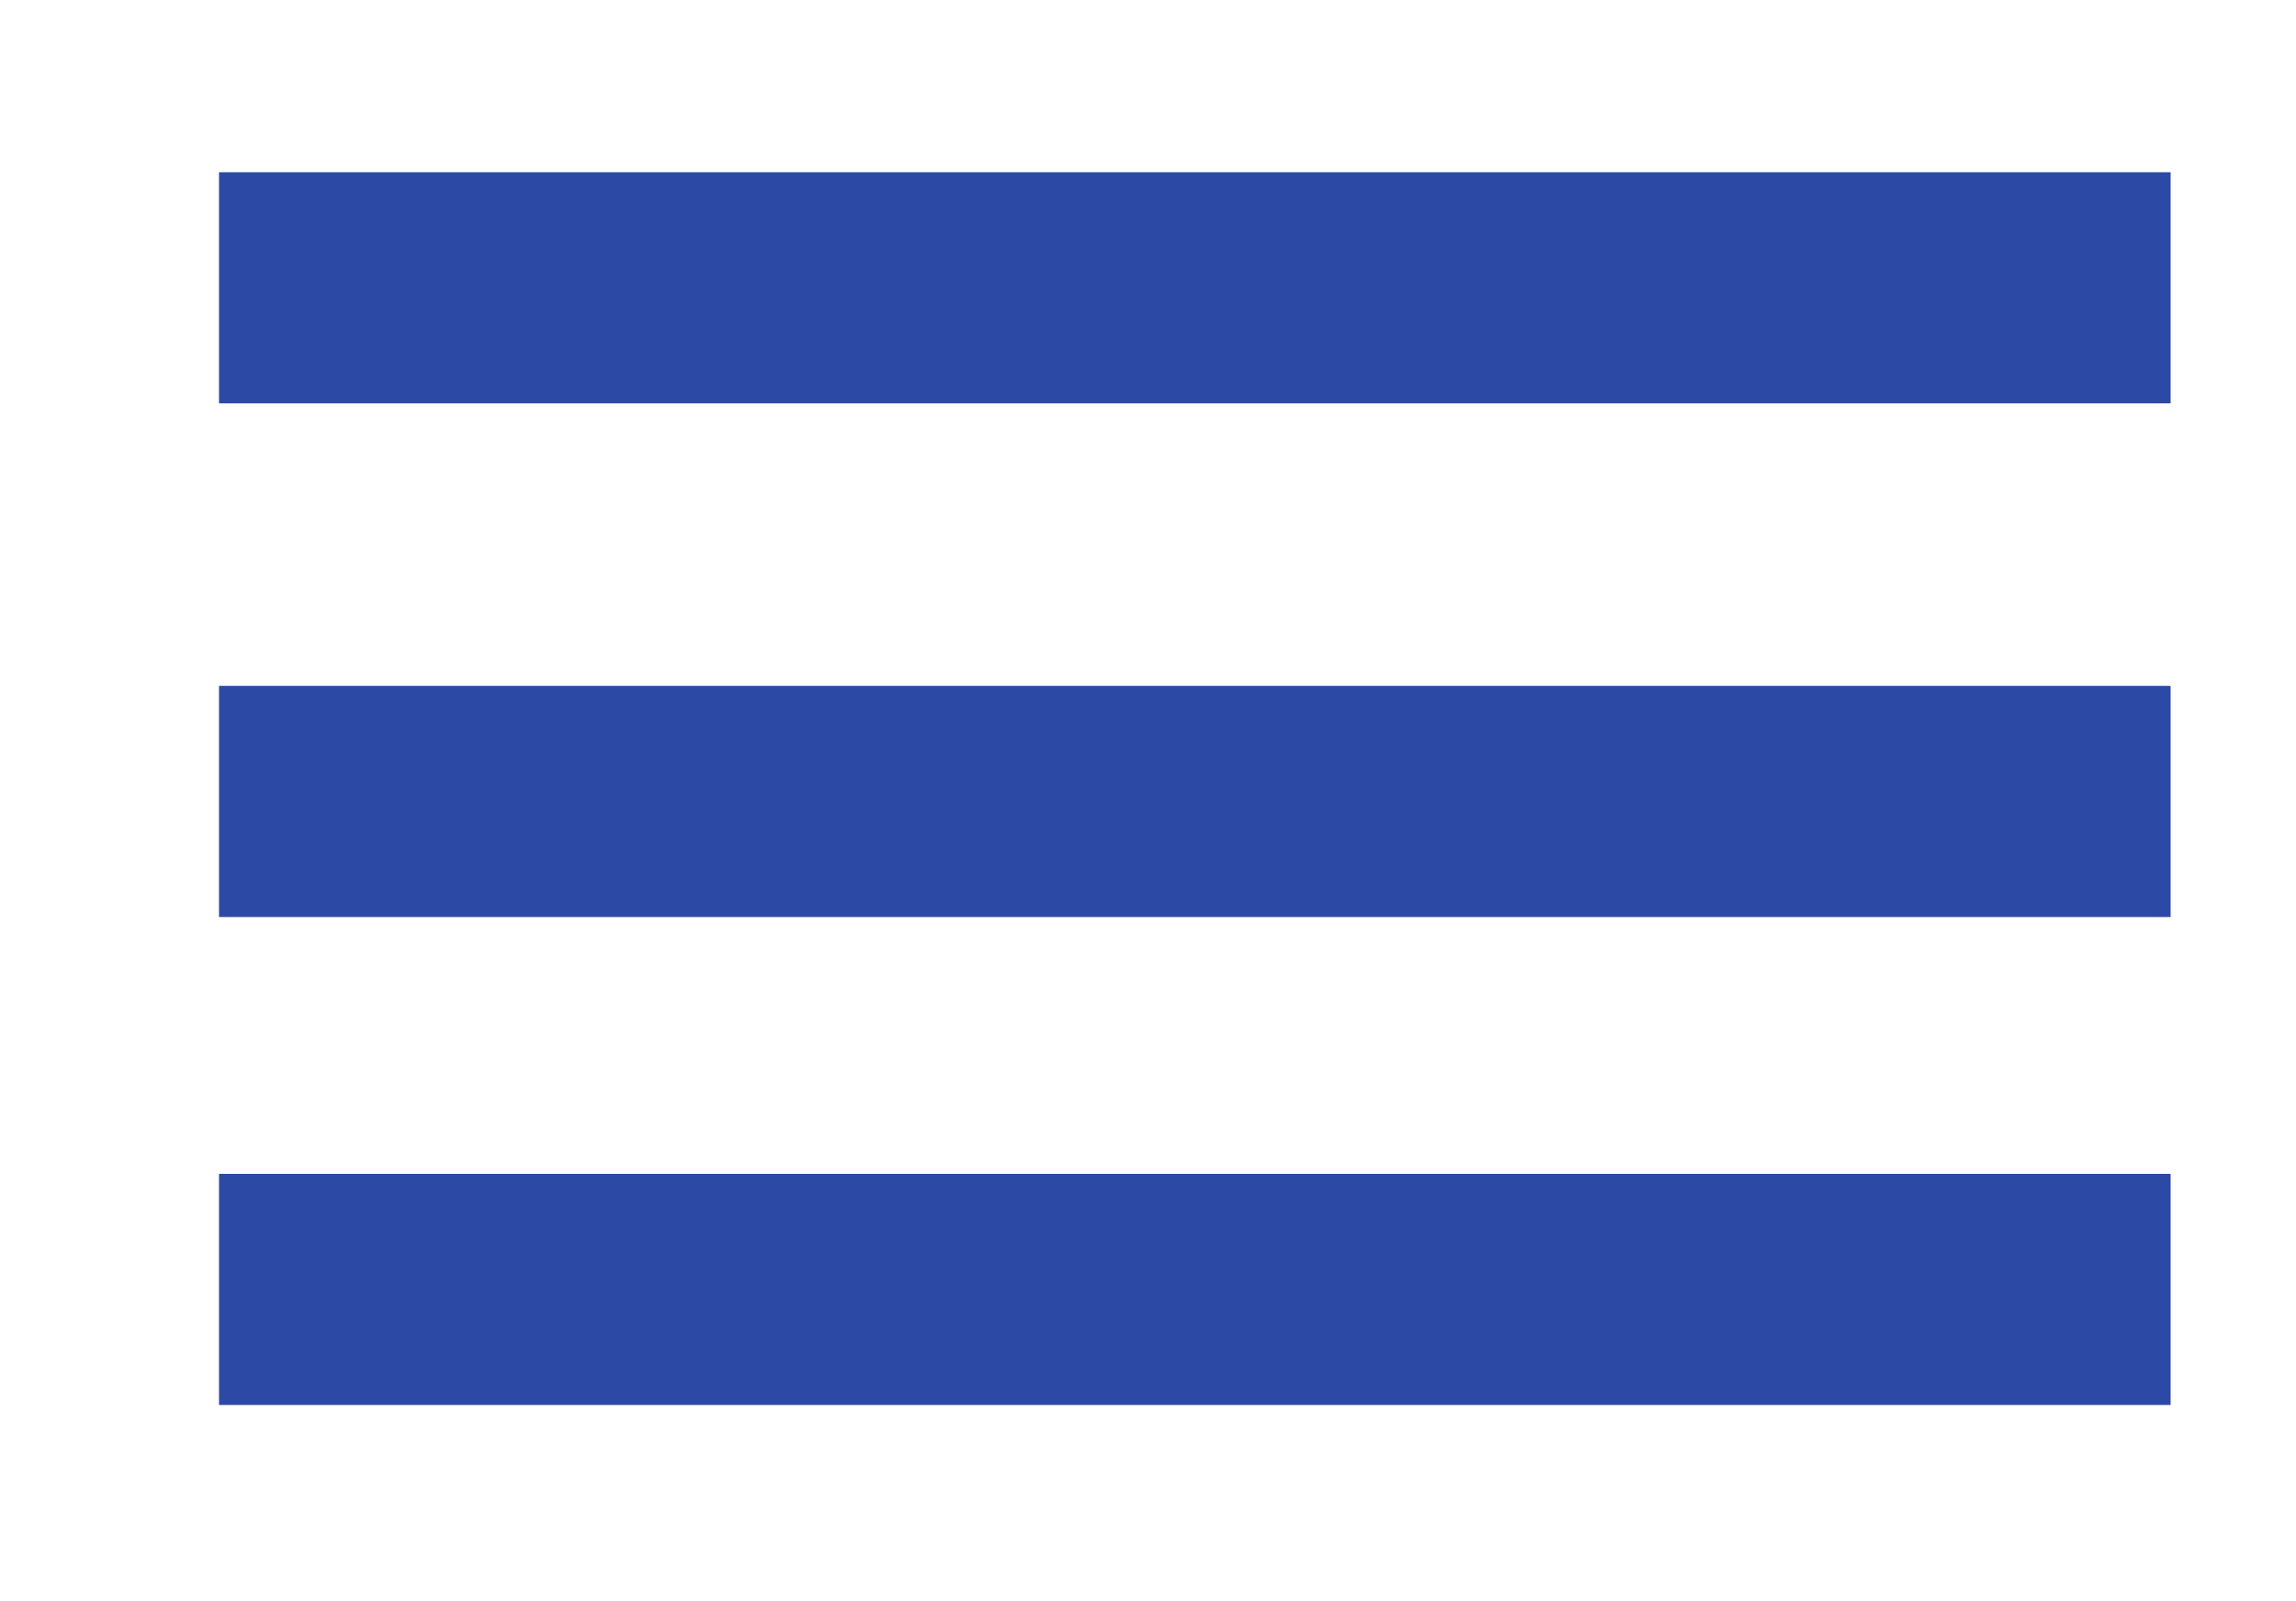
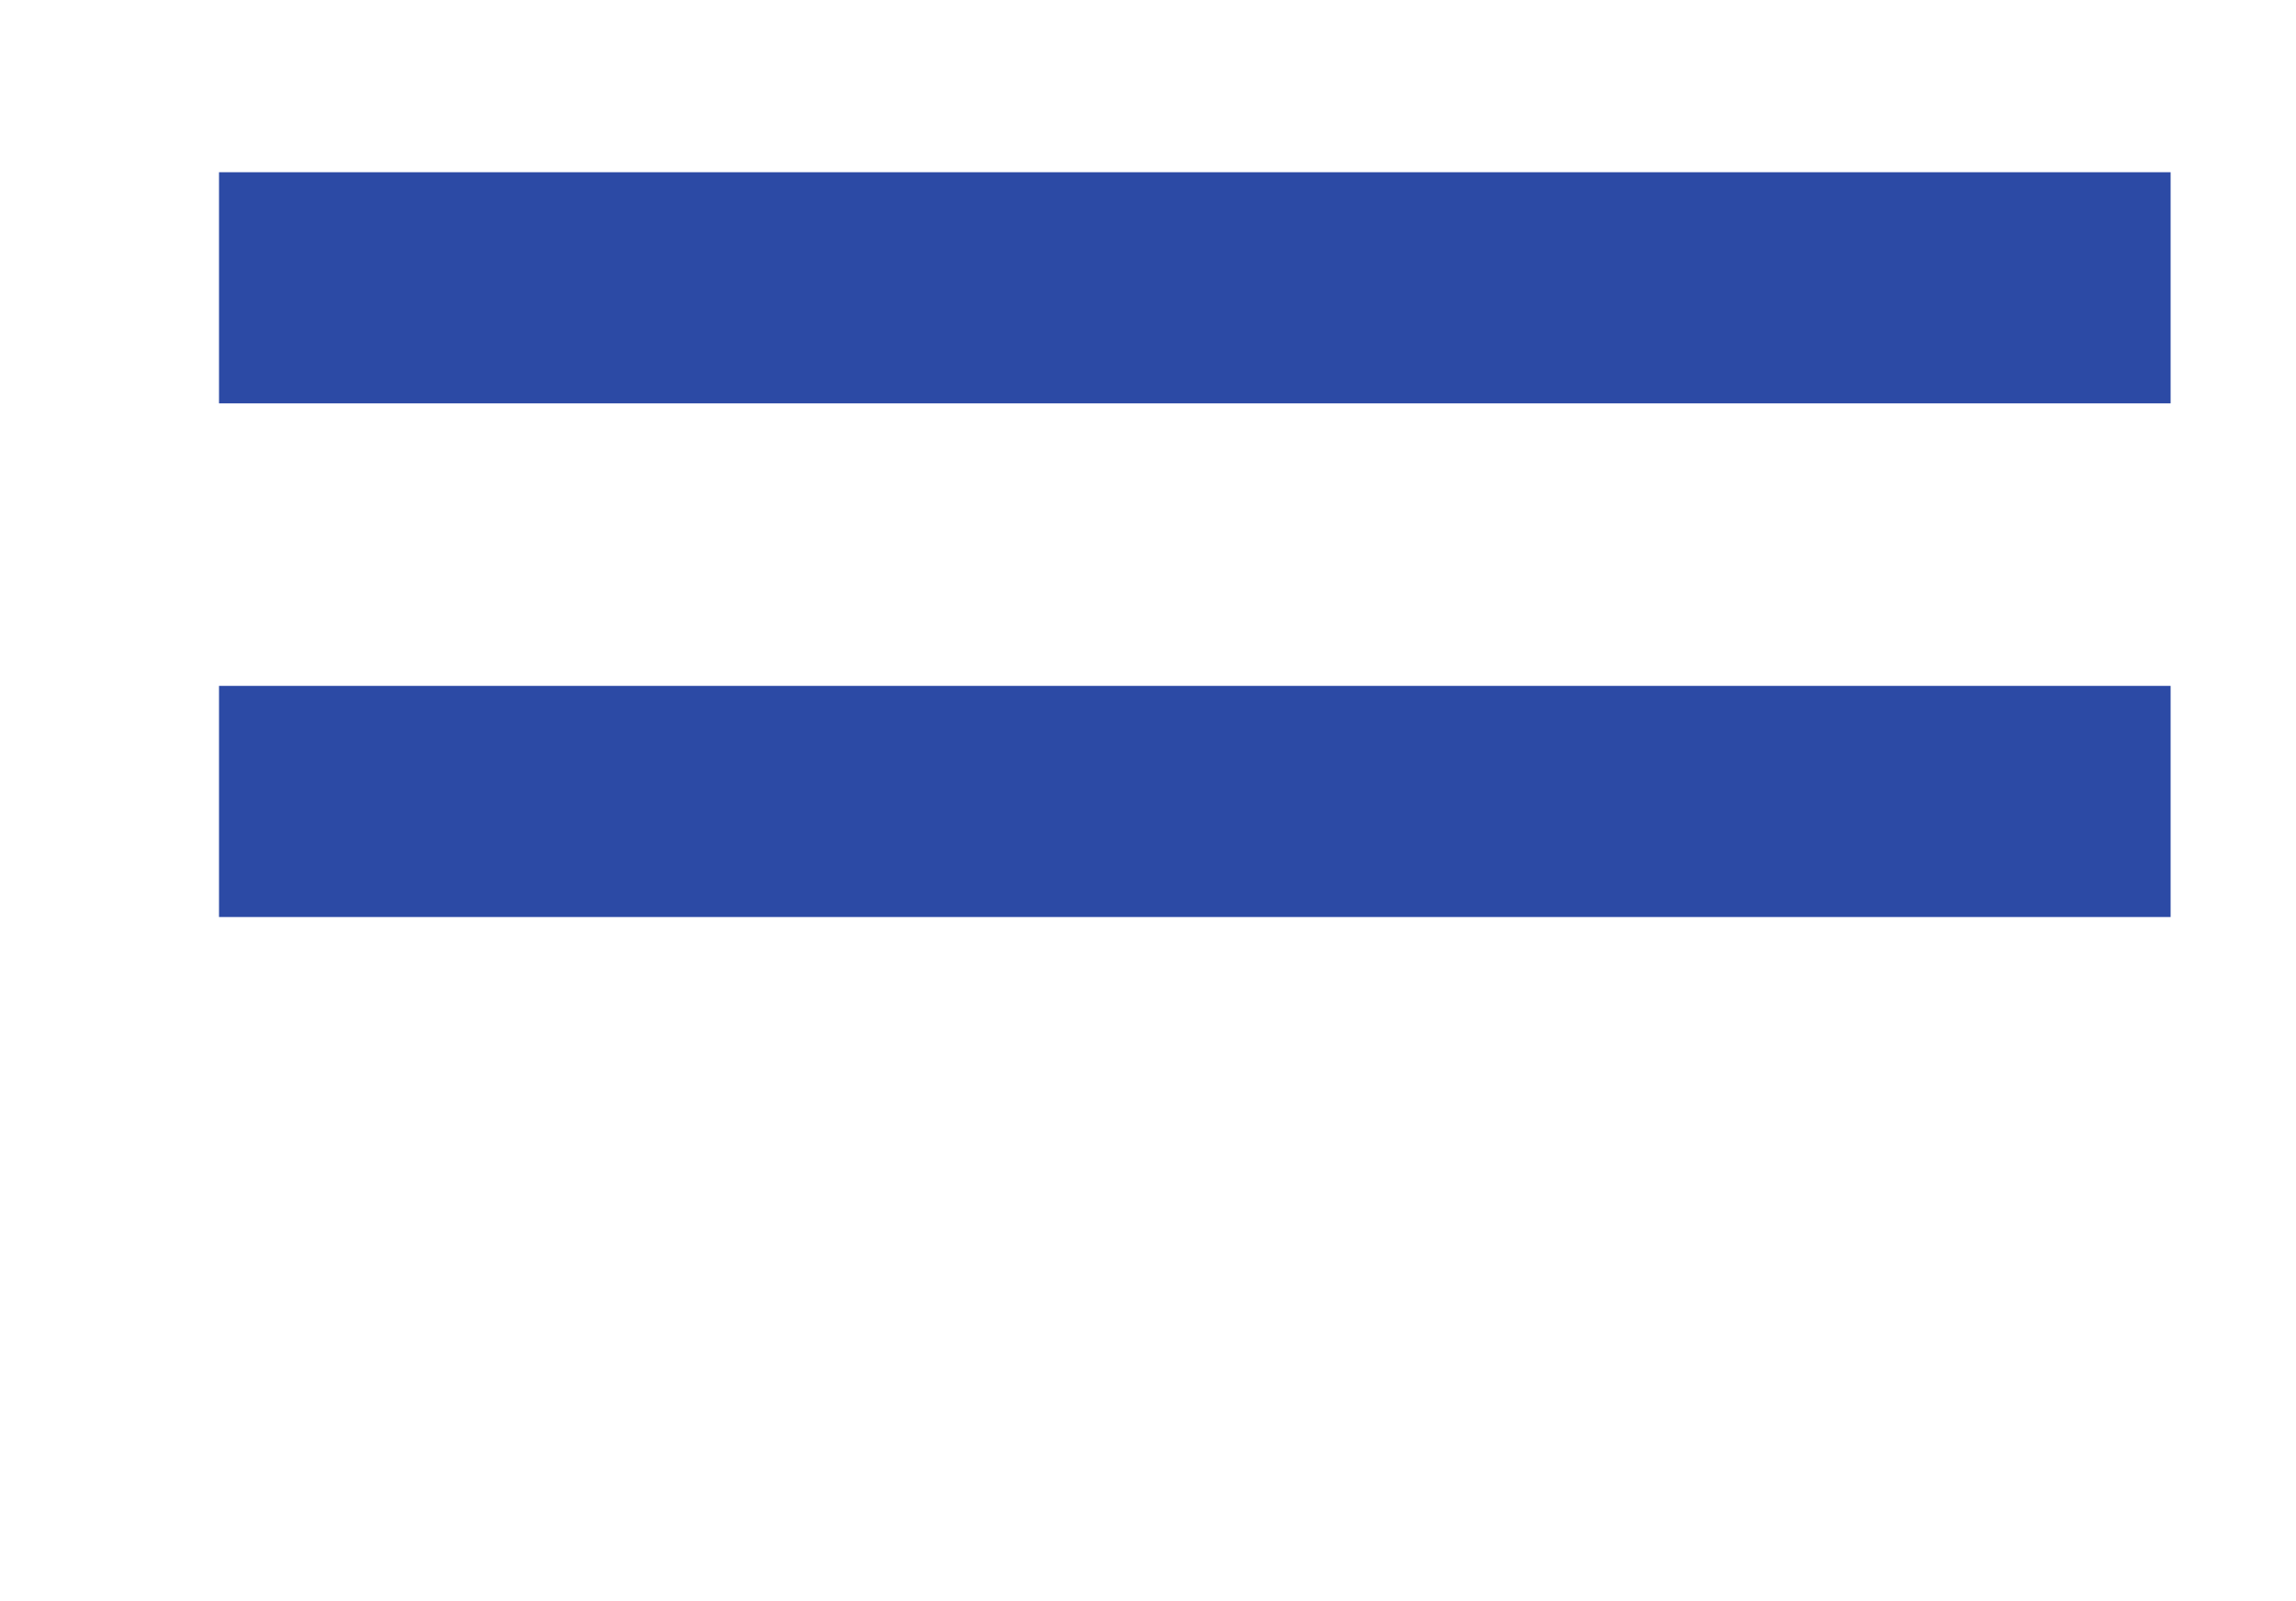
<svg xmlns="http://www.w3.org/2000/svg" version="1.1" id="Layer_1" x="0px" y="0px" width="89.412px" height="62.353px" viewBox="0 0 89.412 62.353" enable-background="new 0 0 89.412 62.353" xml:space="preserve">
  <rect x="8.529" y="6.706" fill="#2C4AA5" width="76" height="9" />
  <rect x="8.529" y="26.706" fill="#2C4AA5" width="76" height="9" />
-   <rect x="8.529" y="45.706" fill="#2C4AA5" width="76" height="9" />
</svg>